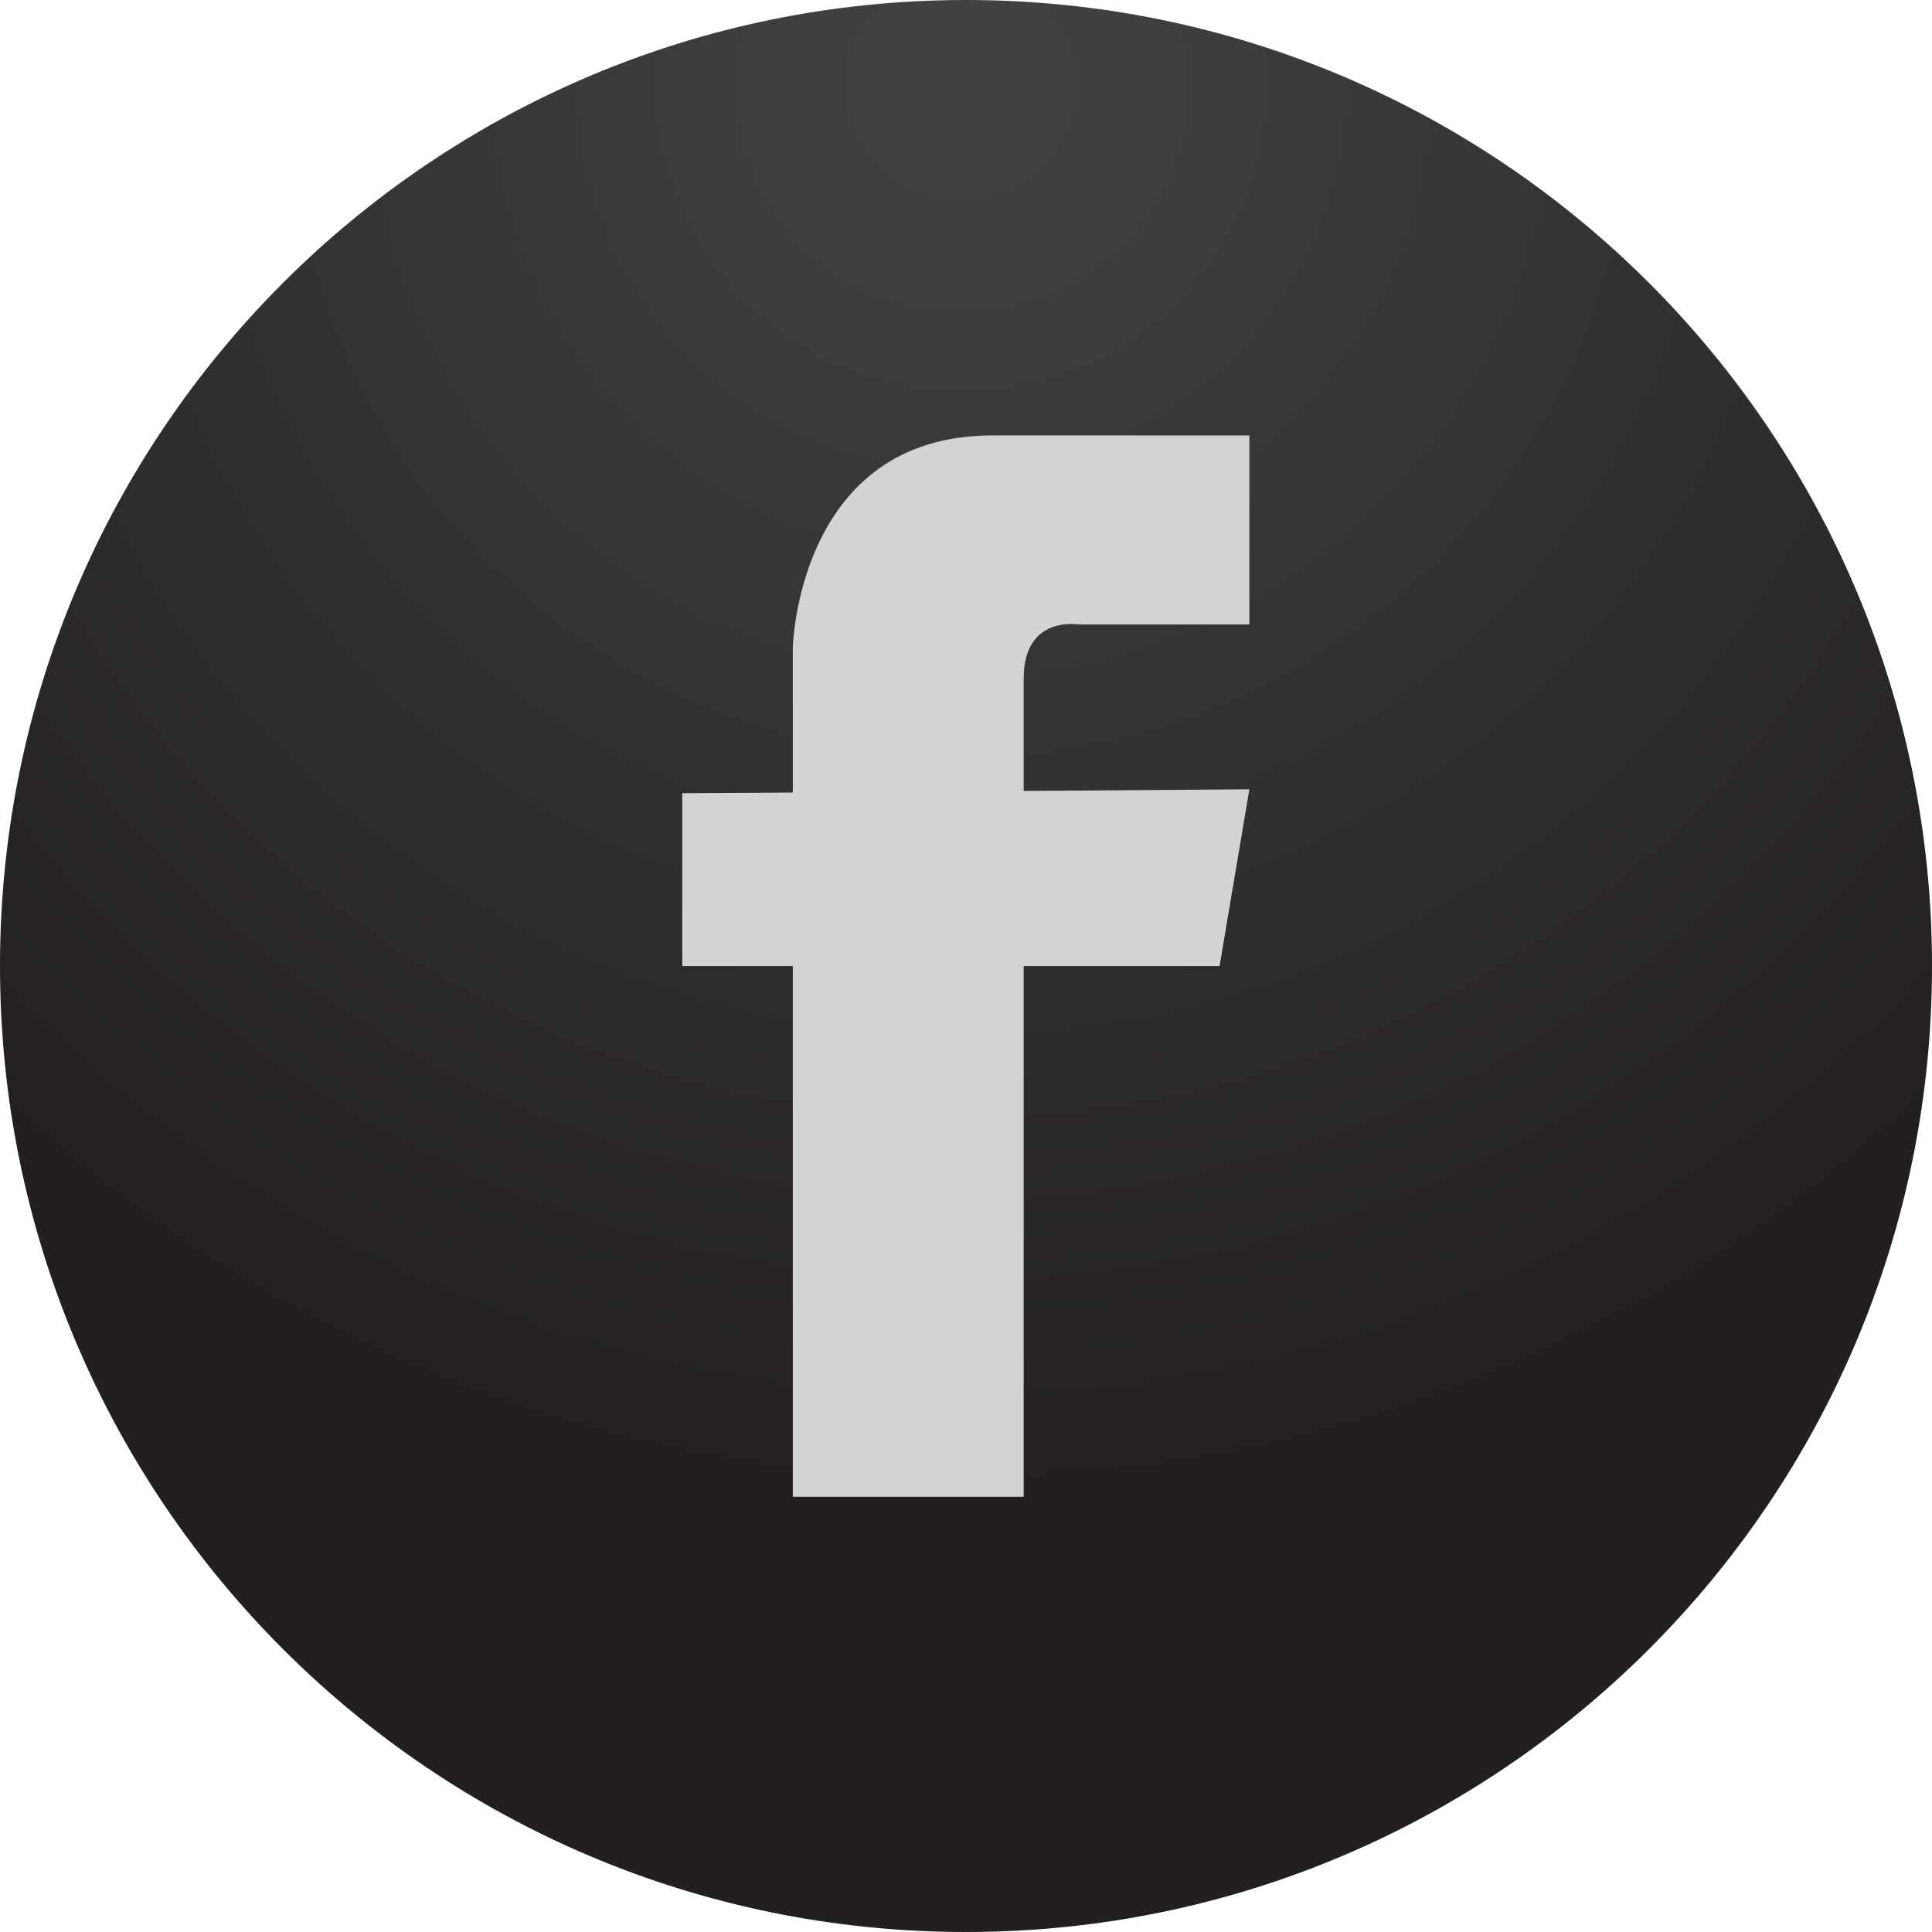
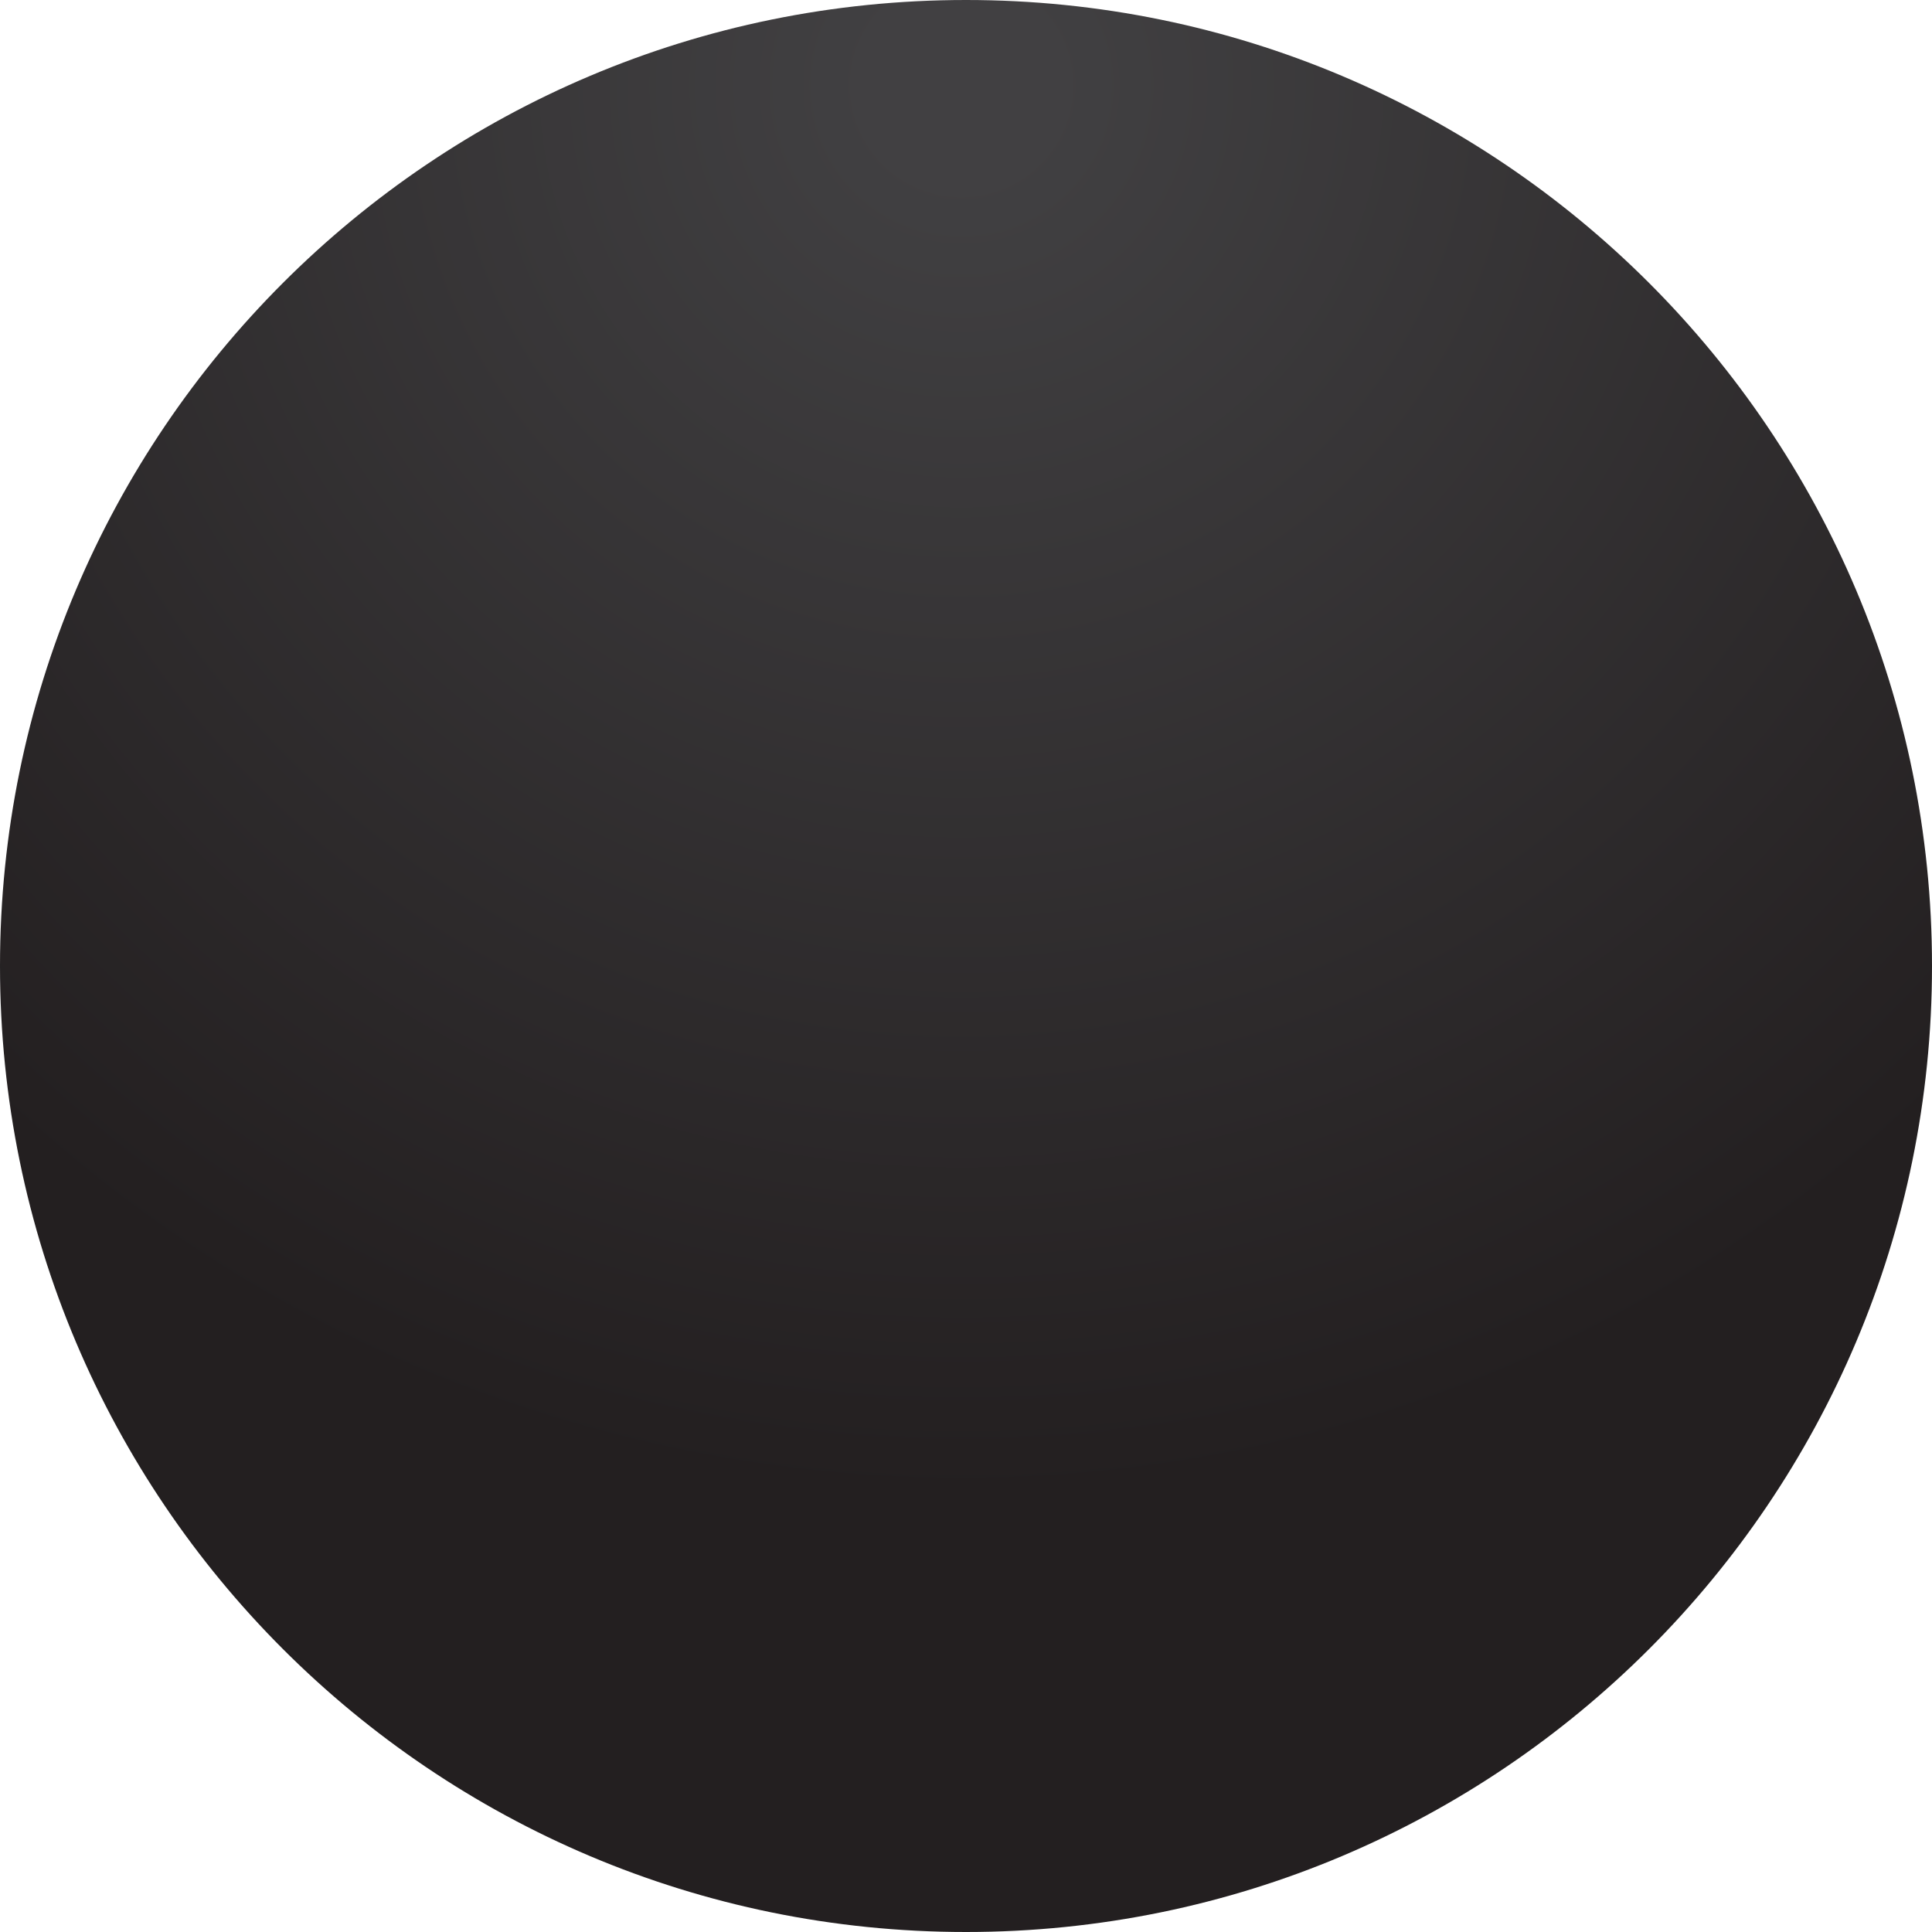
<svg xmlns="http://www.w3.org/2000/svg" width="28" height="28" viewBox="0 0 28 28" fill="none">
  <path d="M14 28C21.732 28 28 21.732 28 14C28 6.268 21.732 0 14 0C6.268 0 0 6.268 0 14C0 21.732 6.268 28 14 28Z" fill="url(#paint0_radial_1105_1153)" />
-   <path d="M14.836 9.834C14.836 8.915 15.626 9.05 15.626 9.05H18.107V6.311H14.38C11.561 6.311 11.49 9.381 11.49 9.381V11.486L9.888 11.495V14.001H11.49V21.692H14.836V14.001H17.675L18.107 11.439L14.836 11.463V9.834Z" fill="#D3D3D3" />
  <defs>
    <radialGradient id="paint0_radial_1105_1153" cx="0" cy="0" r="1" gradientUnits="userSpaceOnUse" gradientTransform="translate(13.934 1.148) scale(22.558 22.4)">
      <stop offset="0.06" stop-color="#414042" />
      <stop offset="0.92" stop-color="#231F20" />
    </radialGradient>
  </defs>
</svg>